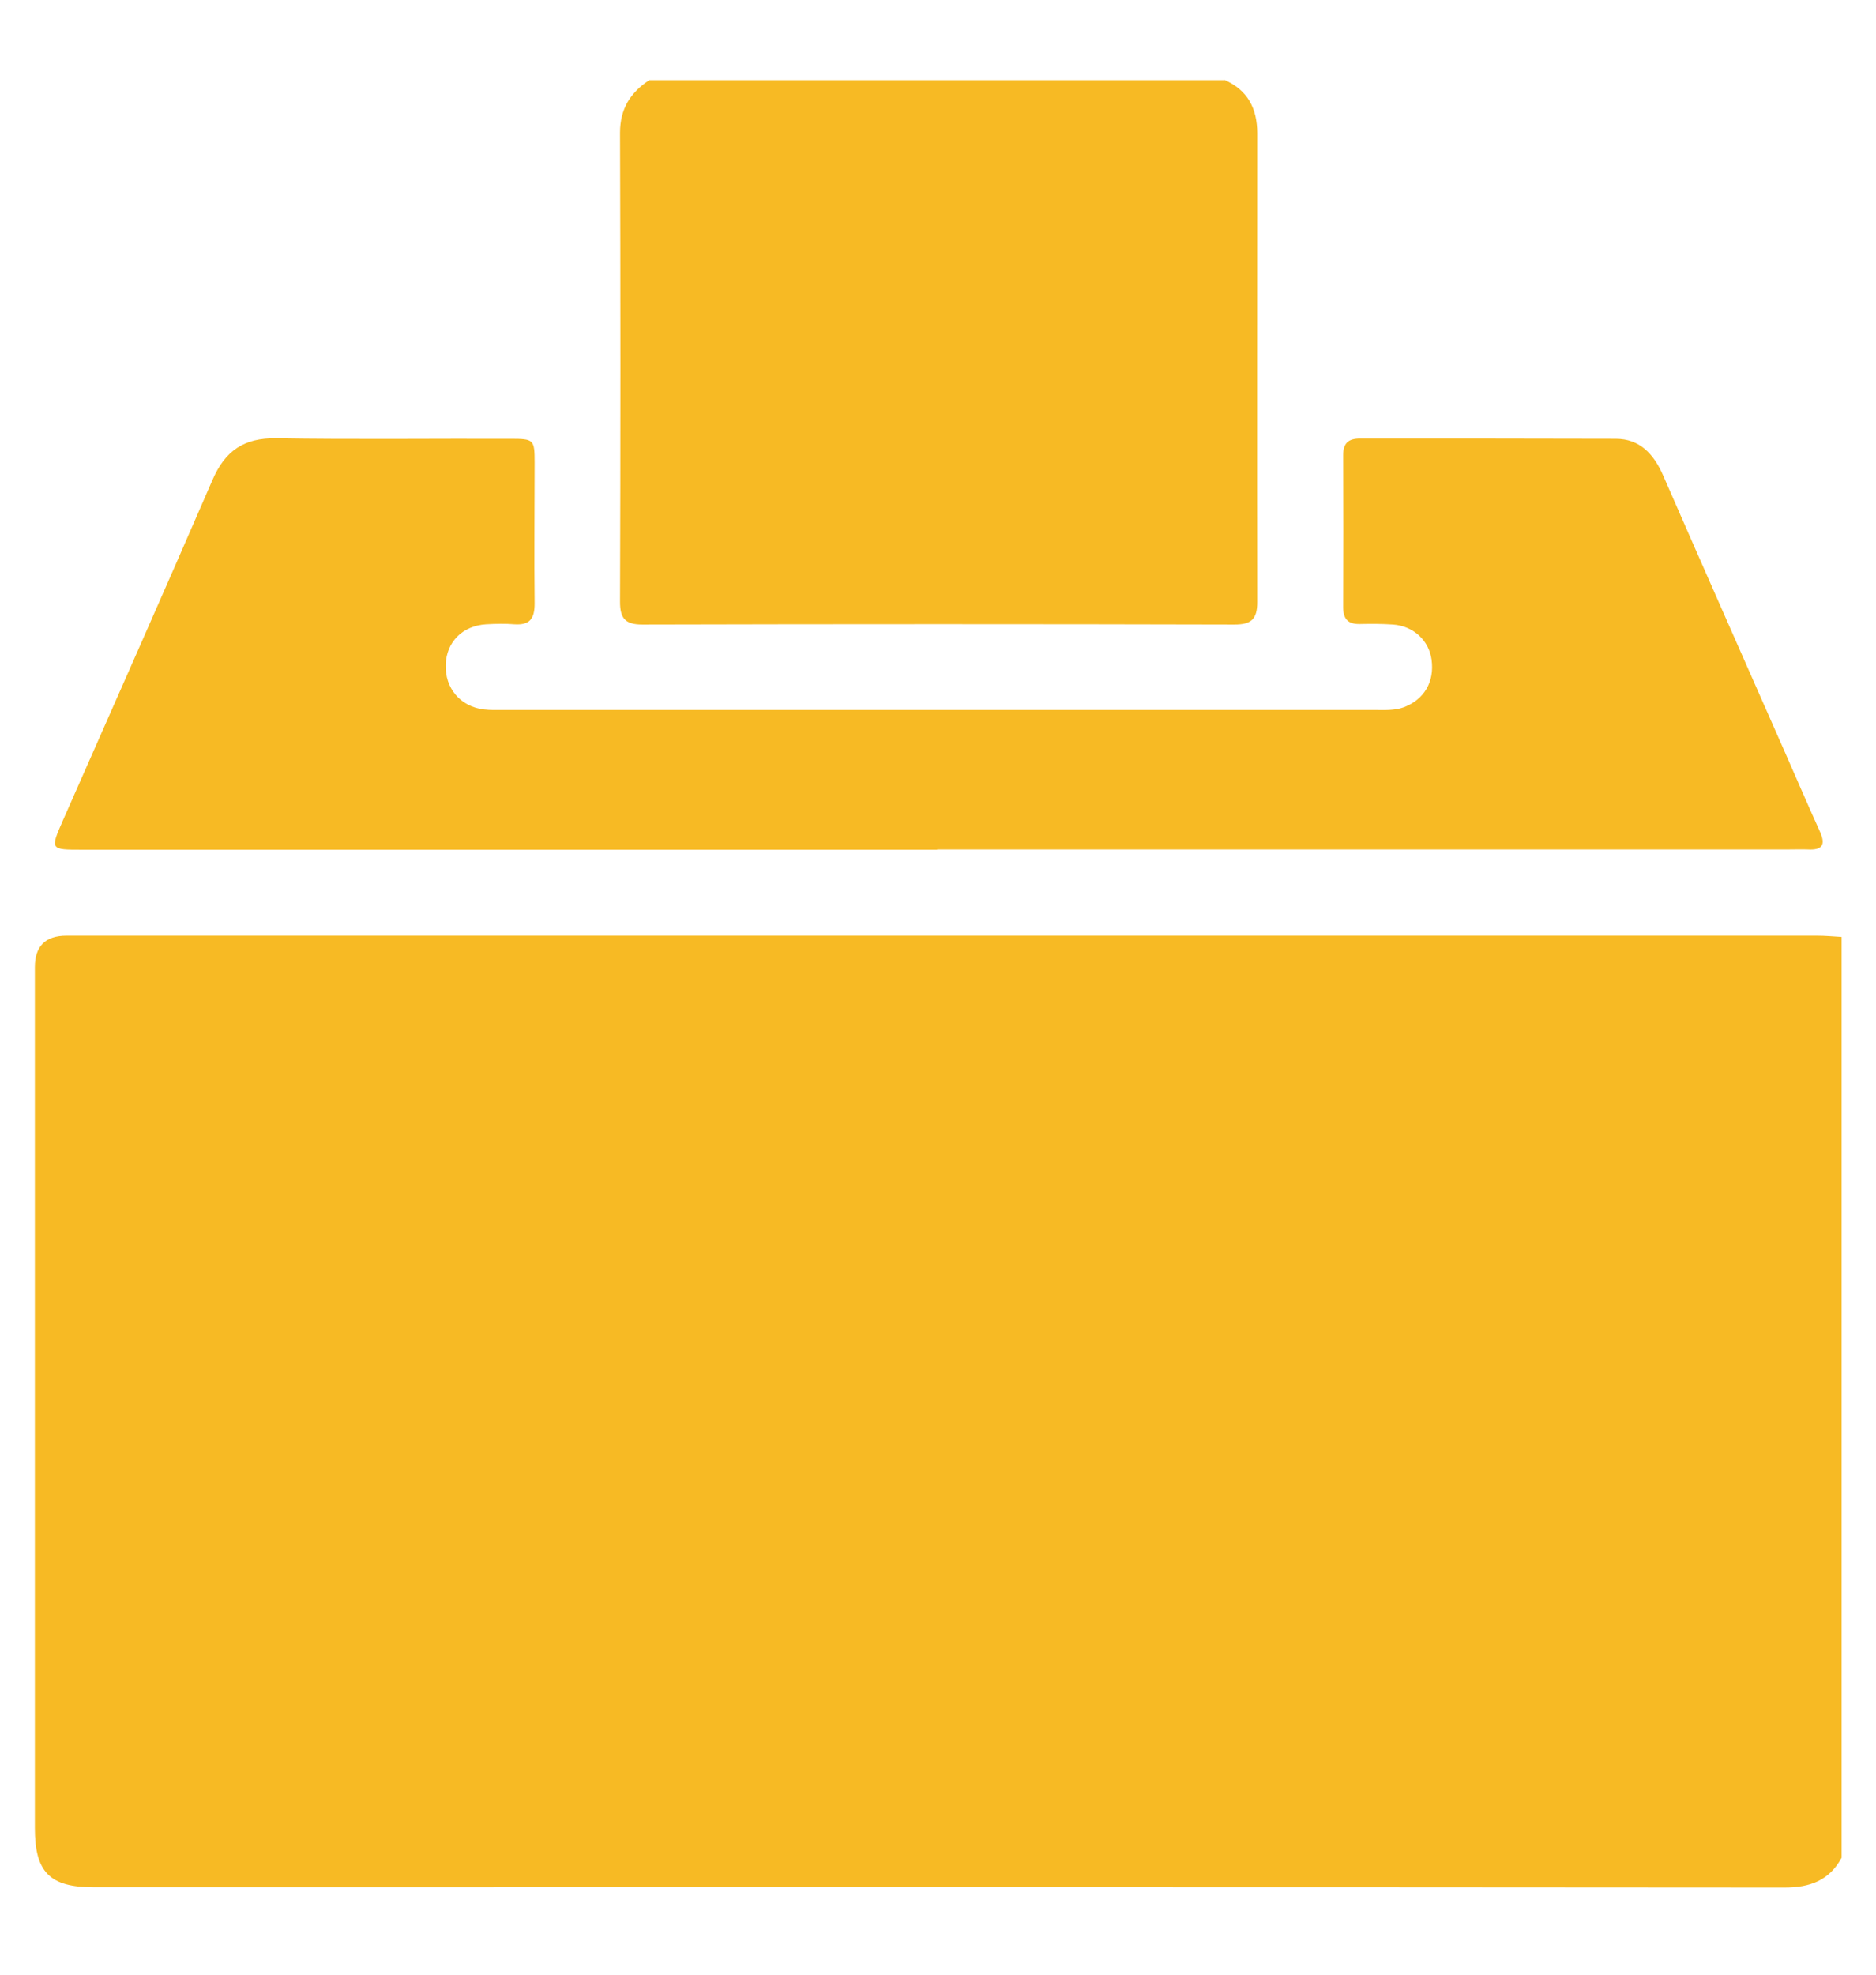
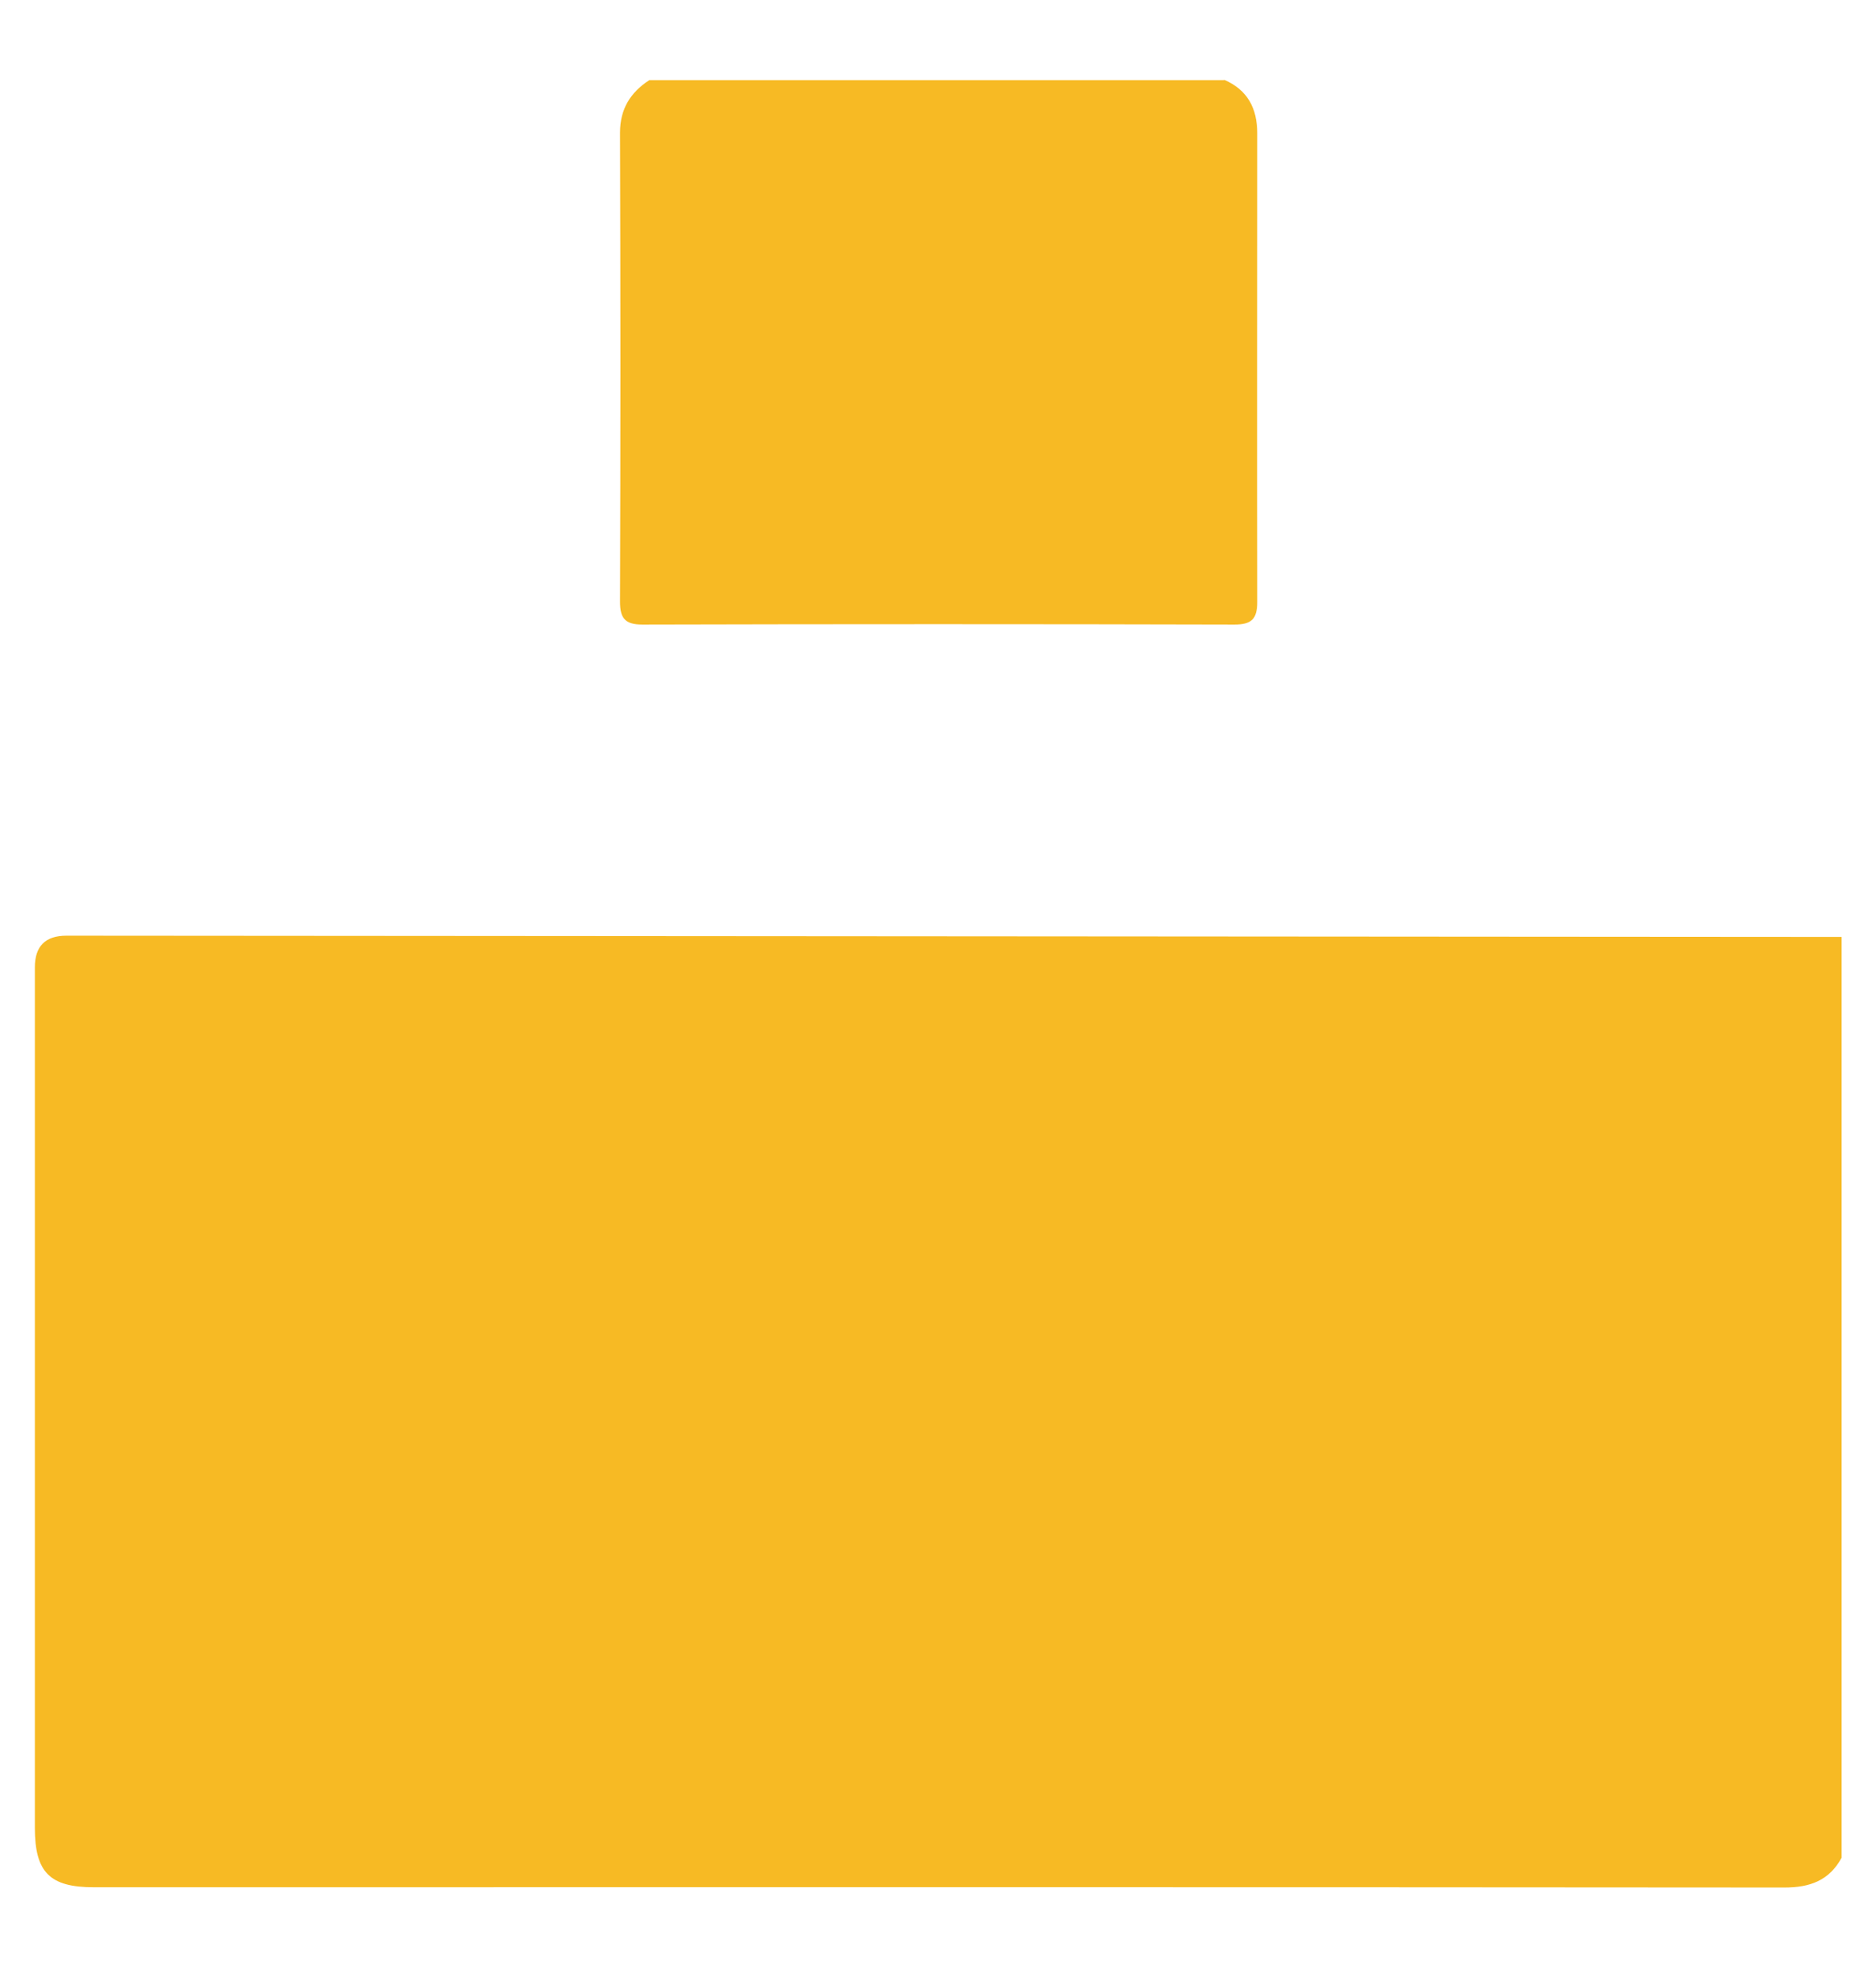
<svg xmlns="http://www.w3.org/2000/svg" id="Layer_1" data-name="Layer 1" viewBox="0 0 74.25 78.14">
  <defs>
    <style>
      .cls-1 {
        fill: #f7ba24;
      }
    </style>
  </defs>
-   <path class="cls-1" d="M72.89,37.07v36.43c-.49.9-1.25,1.18-2.26,1.18-22.3-.02-44.61-.01-66.91-.01-1.75,0-2.34-.59-2.34-2.35,0-11.35,0-22.7,0-34.05q0-1.25,1.25-1.25c23.1,0,46.19,0,69.29,0,.32,0,.65.03.97.05Z" />
+   <path class="cls-1" d="M72.89,37.07v36.43c-.49.9-1.25,1.18-2.26,1.18-22.3-.02-44.61-.01-66.91-.01-1.75,0-2.34-.59-2.34-2.35,0-11.35,0-22.7,0-34.05q0-1.25,1.25-1.25Z" />
  <path class="cls-1" d="M48.46,3.16c.92.4,1.3,1.13,1.3,2.11,0,6.19-.01,12.37,0,18.56,0,.68-.25.88-.9.88-7.81-.02-15.63-.02-23.44,0-.68,0-.88-.25-.88-.9.02-6.19.02-12.37,0-18.56,0-.94.41-1.59,1.16-2.08h22.75Z" />
-   <path class="cls-1" d="M37.09,33.62c-11.28,0-22.56,0-33.84,0-1.26,0-1.27,0-.76-1.16,1.98-4.49,3.97-8.97,5.92-13.47.5-1.16,1.25-1.67,2.52-1.65,3.09.05,6.19.01,9.28.02.92,0,.95.03.95.94,0,1.86-.02,3.72,0,5.58,0,.6-.19.86-.8.82-.37-.03-.74-.02-1.12,0-.94.06-1.57.7-1.6,1.6-.03.93.58,1.66,1.52,1.77.25.03.51.02.77.02,11.49,0,22.98,0,34.47,0,.39,0,.79.03,1.17-.11.8-.31,1.21-1,1.09-1.88-.1-.75-.71-1.33-1.52-1.39-.44-.03-.88-.03-1.32-.02-.48.01-.66-.21-.66-.68.01-2,.01-4,0-6,0-.48.21-.66.67-.66,3.37,0,6.74,0,10.12.01.95,0,1.5.6,1.87,1.44,1.61,3.69,3.24,7.36,4.86,11.04.45,1.02.89,2.05,1.35,3.06.24.53.09.74-.47.71-.26-.01-.51,0-.77,0-11.23,0-22.47,0-33.7,0Z" />
</svg>